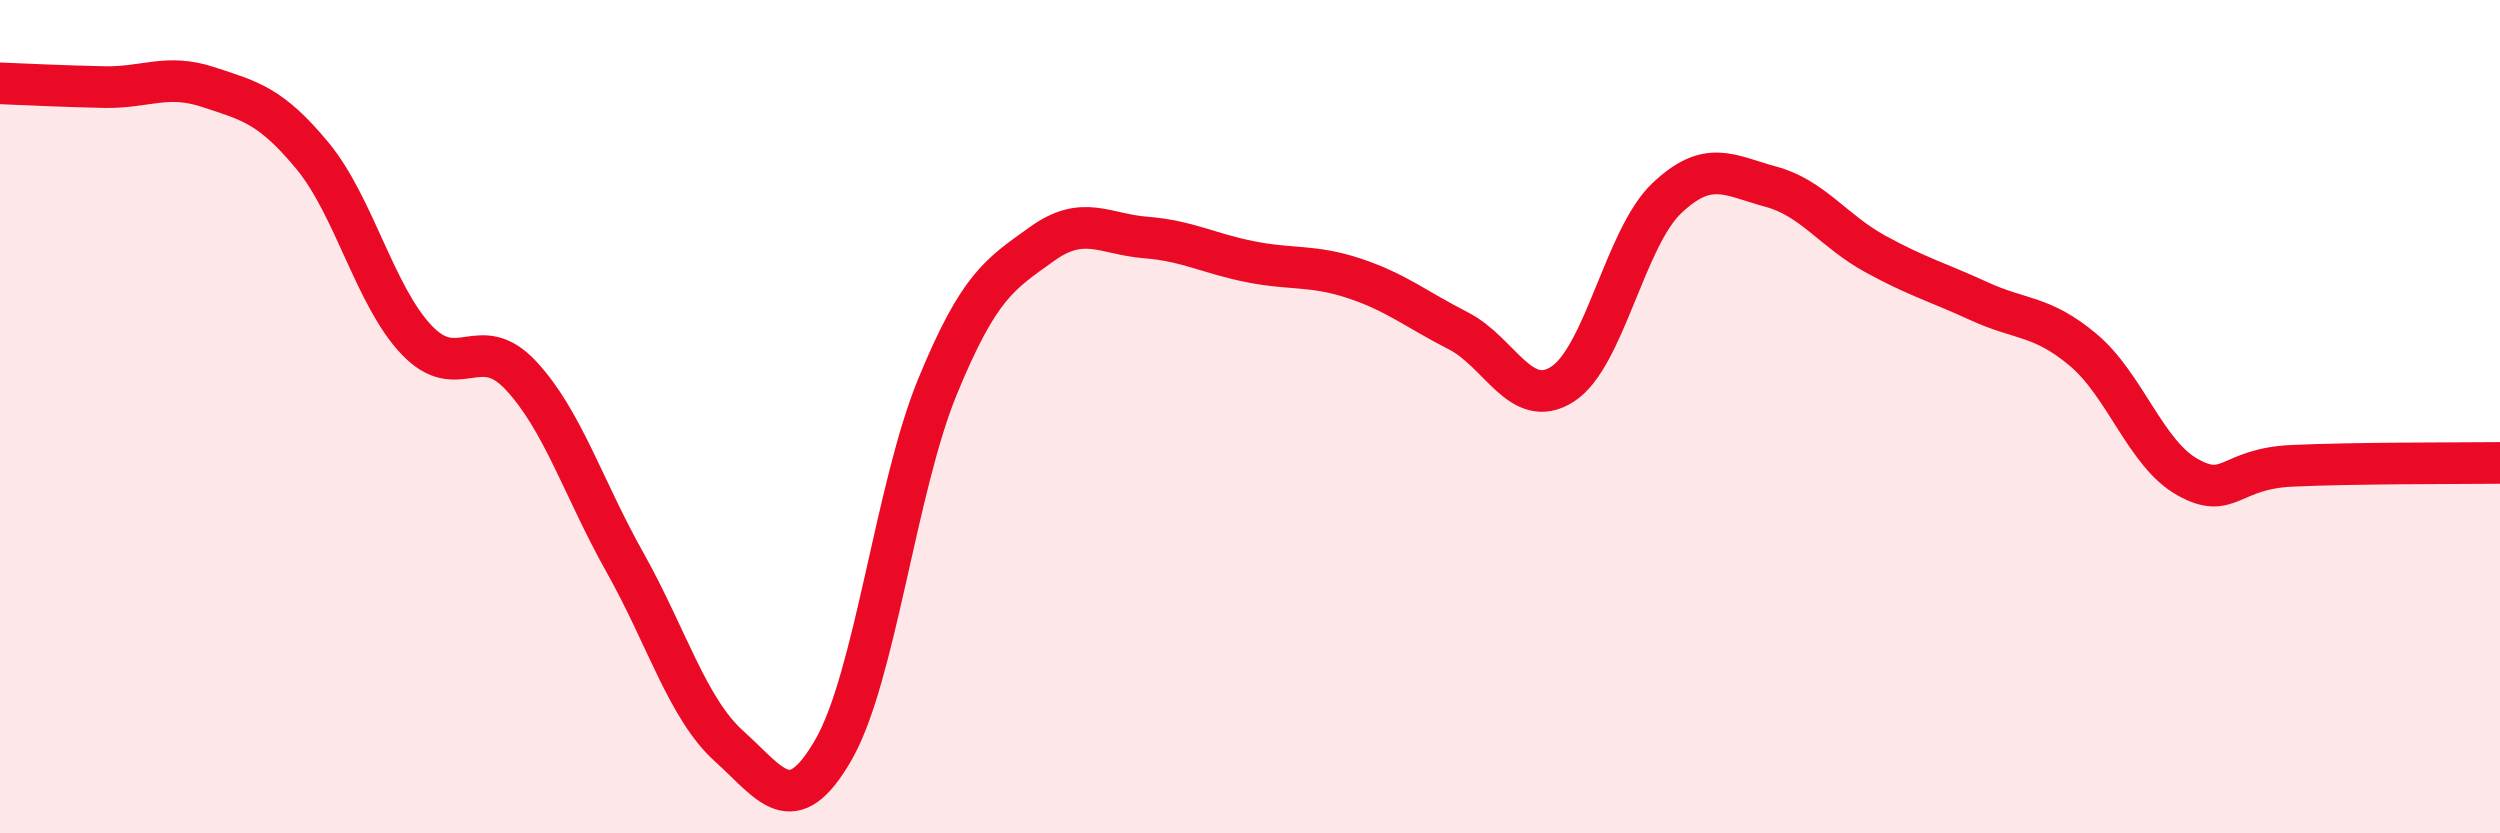
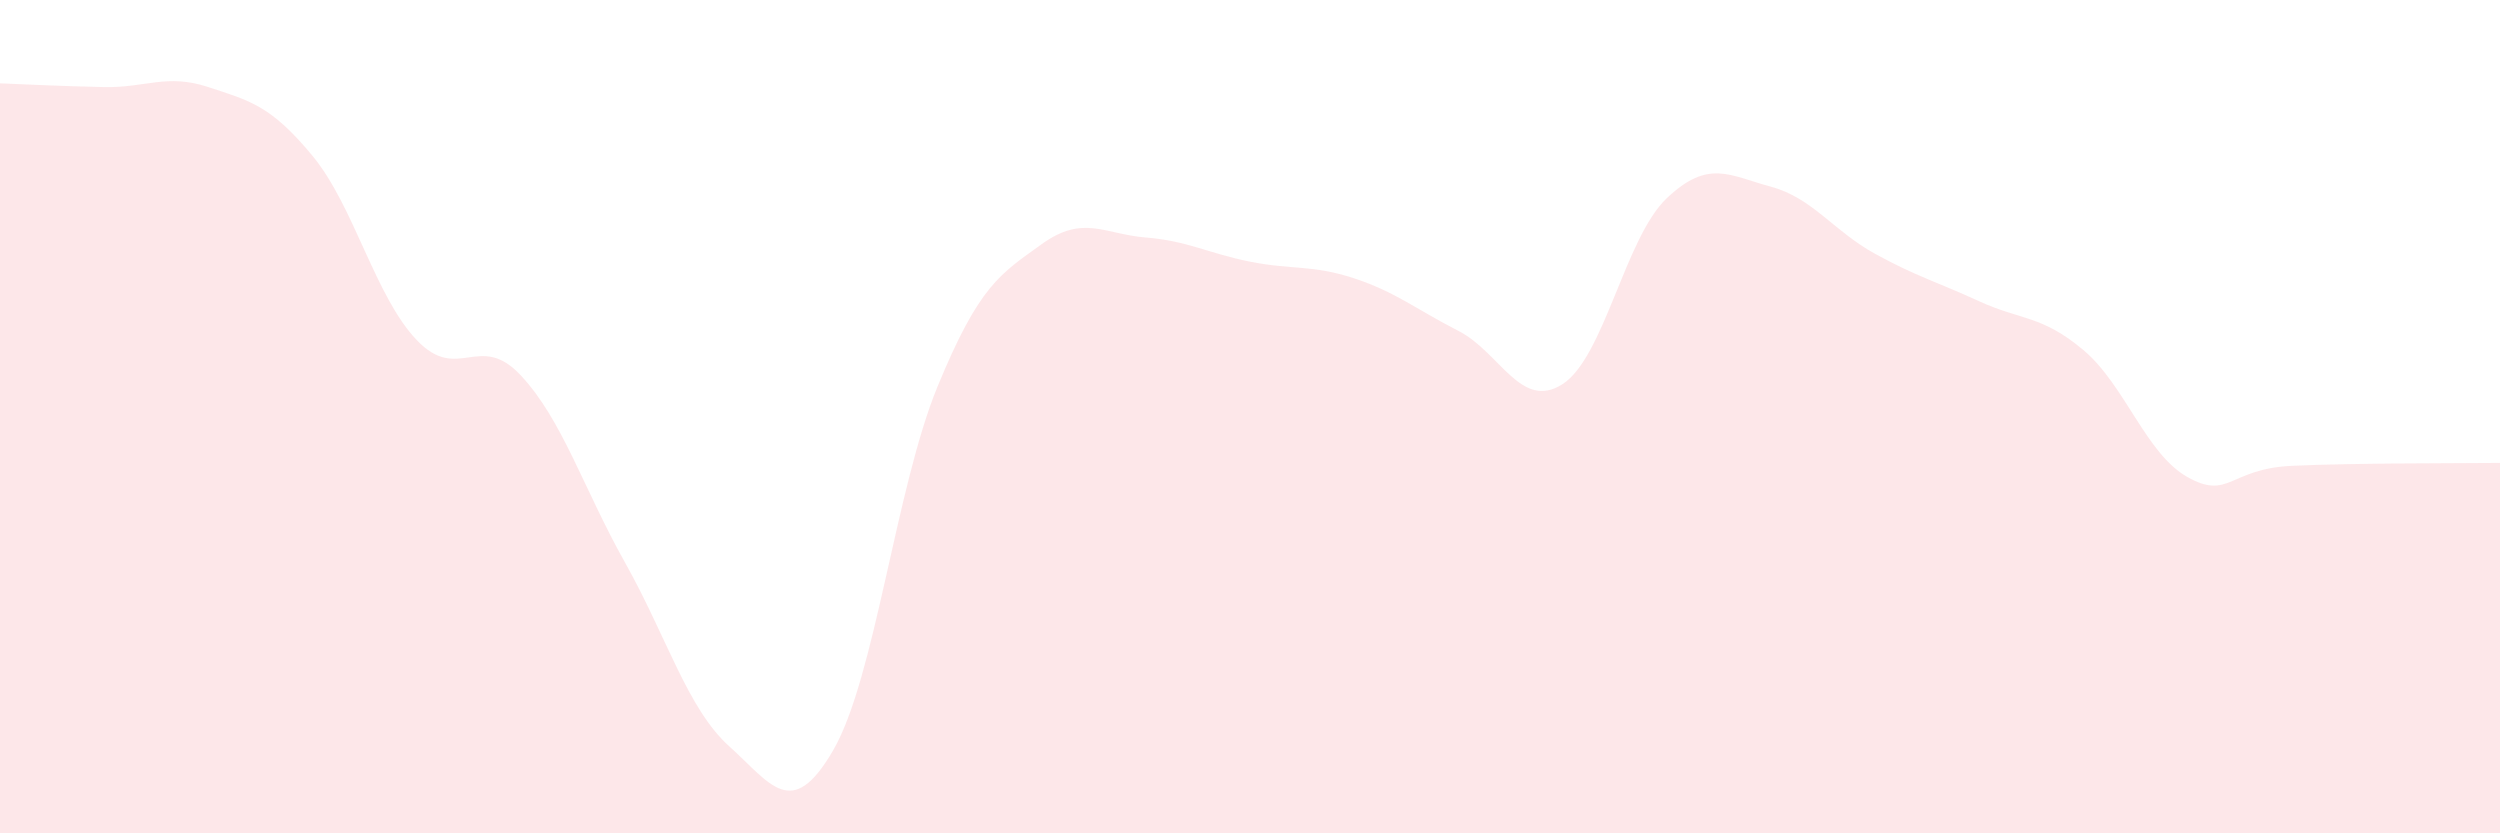
<svg xmlns="http://www.w3.org/2000/svg" width="60" height="20" viewBox="0 0 60 20">
  <path d="M 0,2 C 0.5,2.02 1.5,2.07 2.5,2.09 C 3.5,2.11 4,1.76 5,2.09 C 6,2.42 6.5,2.53 7.5,3.74 C 8.5,4.95 9,7.11 10,8.16 C 11,9.21 11.5,7.94 12.5,9.01 C 13.5,10.08 14,11.72 15,13.5 C 16,15.28 16.5,17.01 17.5,17.91 C 18.5,18.81 19,19.73 20,18 C 21,16.27 21.5,11.71 22.5,9.28 C 23.5,6.85 24,6.58 25,5.86 C 26,5.14 26.5,5.62 27.5,5.7 C 28.5,5.78 29,6.08 30,6.28 C 31,6.48 31.5,6.35 32.5,6.68 C 33.5,7.01 34,7.43 35,7.94 C 36,8.45 36.5,9.86 37.5,9.22 C 38.5,8.58 39,5.71 40,4.76 C 41,3.81 41.5,4.21 42.5,4.48 C 43.5,4.75 44,5.54 45,6.09 C 46,6.64 46.5,6.77 47.5,7.23 C 48.5,7.69 49,7.56 50,8.4 C 51,9.24 51.5,10.89 52.5,11.45 C 53.5,12.01 53.5,11.25 55,11.18 C 56.5,11.11 59,11.12 60,11.11L60 20L0 20Z" fill="#EB0A25" opacity="0.1" stroke-linecap="round" stroke-linejoin="round" />
-   <path d="M 0,2 C 0.5,2.02 1.5,2.07 2.5,2.09 C 3.5,2.11 4,1.76 5,2.09 C 6,2.42 6.5,2.53 7.5,3.74 C 8.5,4.95 9,7.11 10,8.16 C 11,9.21 11.5,7.94 12.5,9.01 C 13.5,10.08 14,11.72 15,13.5 C 16,15.28 16.5,17.01 17.5,17.91 C 18.5,18.81 19,19.73 20,18 C 21,16.27 21.5,11.71 22.5,9.28 C 23.5,6.85 24,6.58 25,5.86 C 26,5.14 26.5,5.62 27.5,5.7 C 28.5,5.78 29,6.08 30,6.28 C 31,6.48 31.5,6.35 32.5,6.68 C 33.5,7.01 34,7.43 35,7.94 C 36,8.45 36.5,9.86 37.5,9.22 C 38.5,8.58 39,5.71 40,4.76 C 41,3.81 41.5,4.21 42.5,4.48 C 43.5,4.75 44,5.54 45,6.09 C 46,6.64 46.5,6.77 47.5,7.23 C 48.5,7.69 49,7.56 50,8.4 C 51,9.24 51.5,10.89 52.5,11.45 C 53.5,12.01 53.5,11.25 55,11.18 C 56.5,11.11 59,11.12 60,11.11" stroke="#EB0A25" stroke-width="1" fill="none" stroke-linecap="round" stroke-linejoin="round" />
</svg>